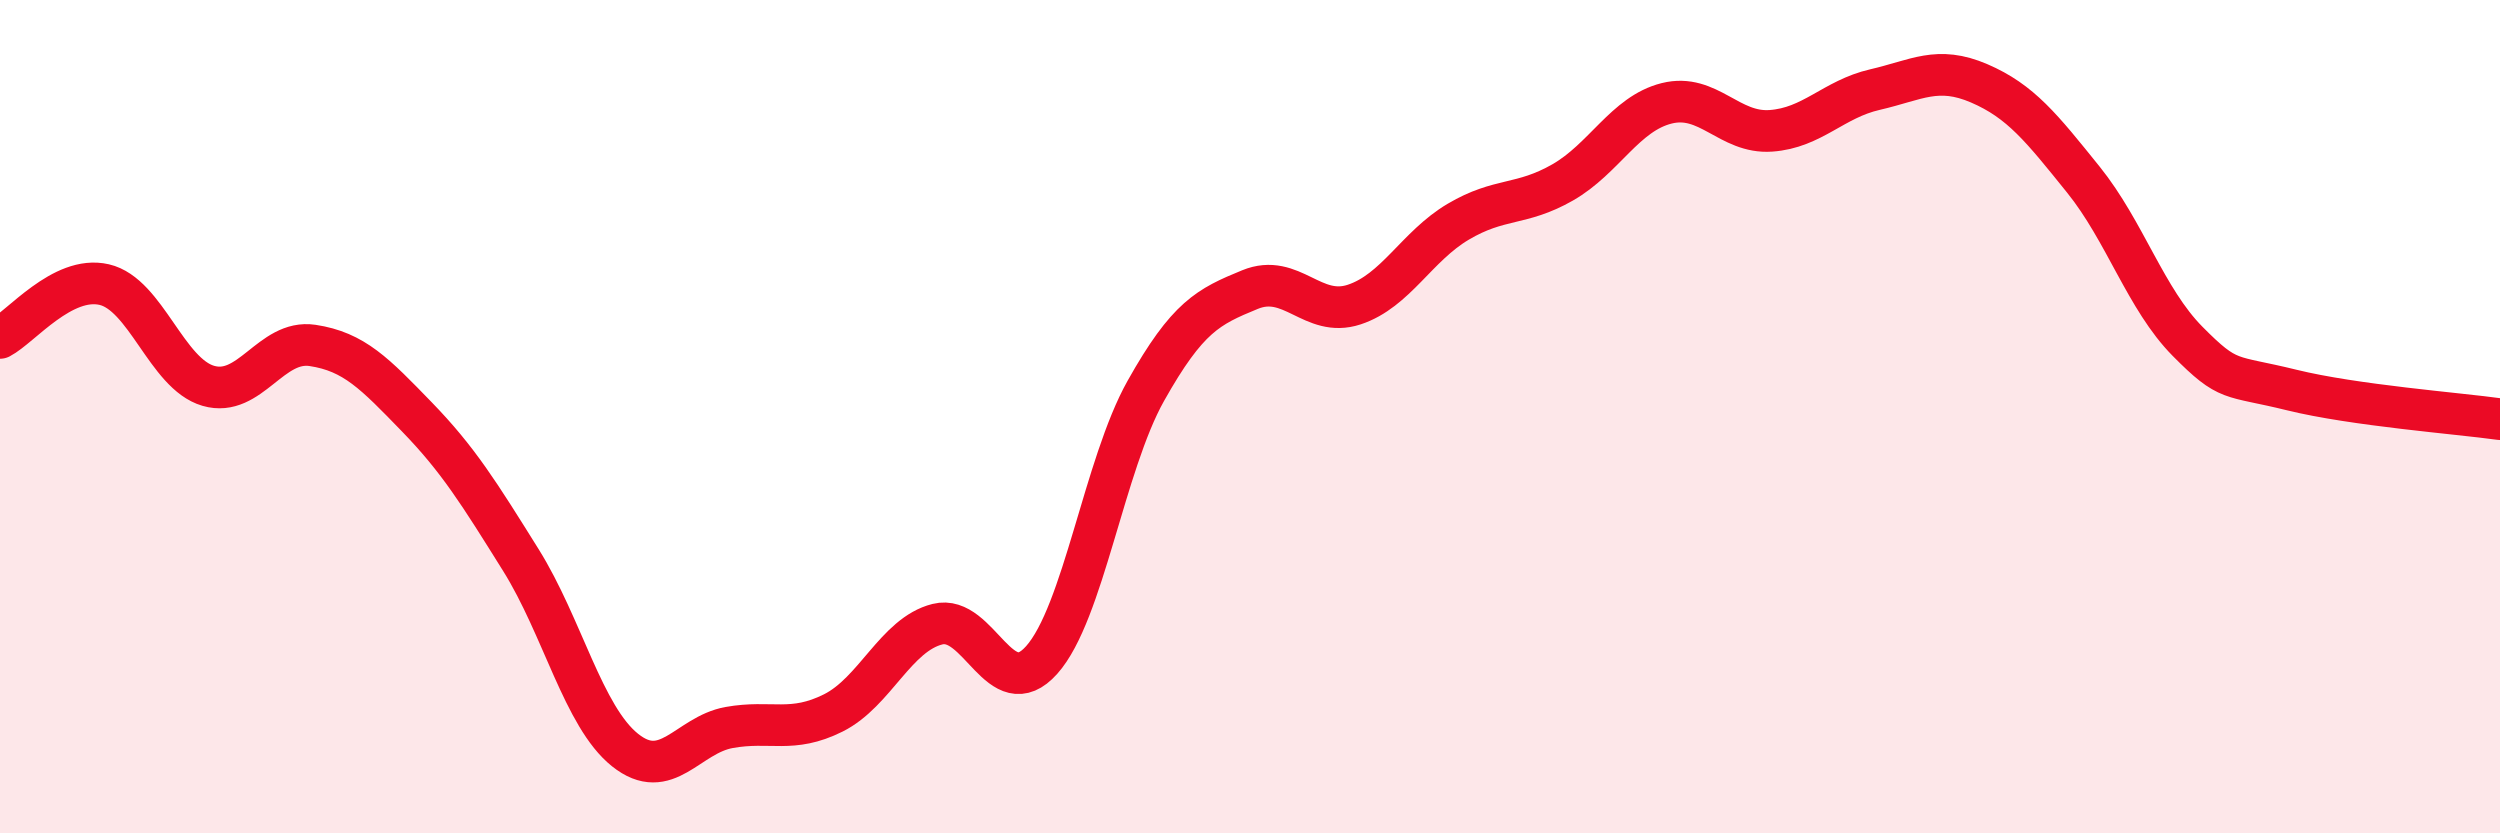
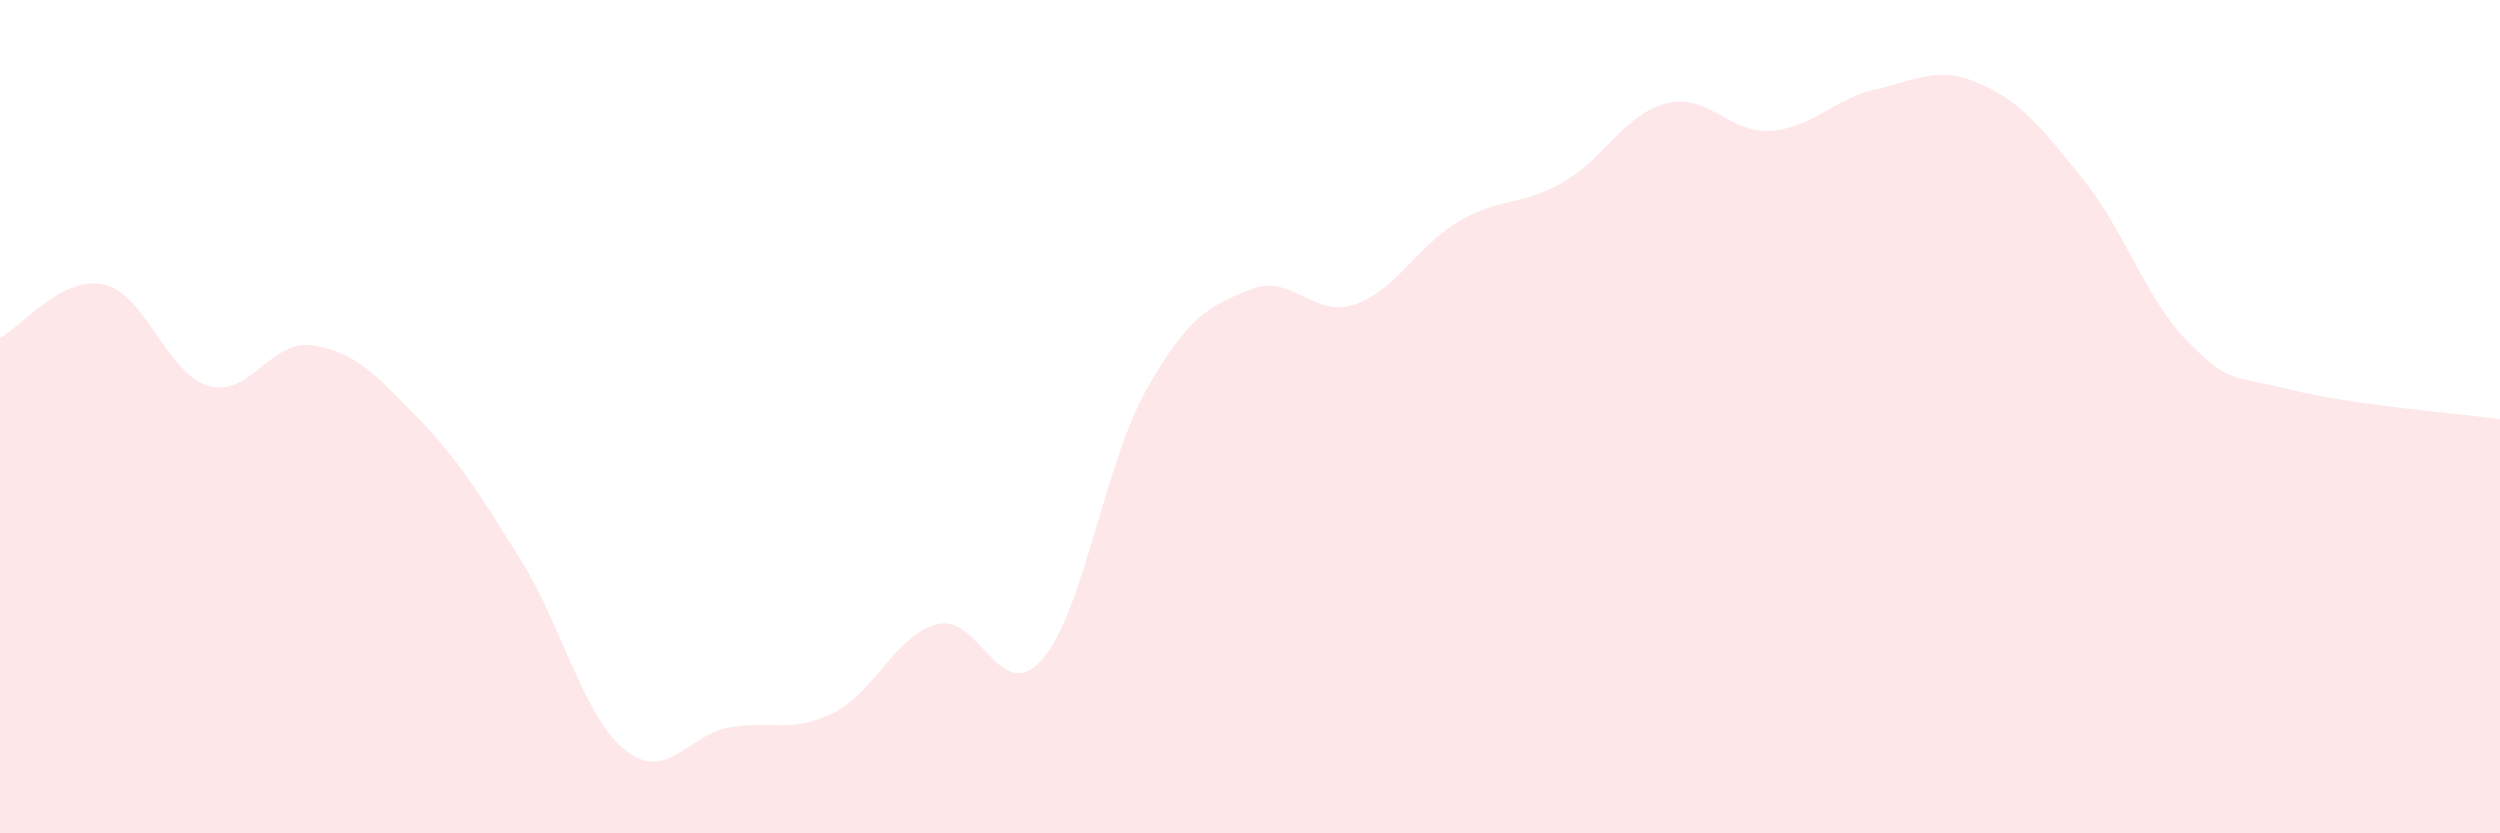
<svg xmlns="http://www.w3.org/2000/svg" width="60" height="20" viewBox="0 0 60 20">
  <path d="M 0,8.11 C 0.5,7.85 1.5,6.6 2.5,6.83 C 3.5,7.06 4,8.97 5,9.26 C 6,9.55 6.5,8.14 7.5,8.29 C 8.5,8.44 9,8.97 10,10 C 11,11.03 11.5,11.84 12.5,13.44 C 13.5,15.04 14,17.2 15,18 C 16,18.8 16.5,17.64 17.5,17.46 C 18.5,17.28 19,17.61 20,17.11 C 21,16.61 21.5,15.23 22.5,14.98 C 23.5,14.73 24,16.96 25,15.84 C 26,14.72 26.5,11.16 27.5,9.38 C 28.5,7.6 29,7.36 30,6.95 C 31,6.54 31.5,7.64 32.5,7.31 C 33.5,6.98 34,5.91 35,5.32 C 36,4.73 36.5,4.95 37.5,4.38 C 38.5,3.81 39,2.73 40,2.48 C 41,2.23 41.5,3.21 42.5,3.14 C 43.5,3.07 44,2.38 45,2.15 C 46,1.92 46.5,1.57 47.5,2 C 48.5,2.43 49,3.07 50,4.31 C 51,5.55 51.5,7.18 52.5,8.19 C 53.5,9.2 53.5,8.99 55,9.36 C 56.5,9.73 59,9.92 60,10.06L60 20L0 20Z" fill="#EB0A25" opacity="0.1" stroke-linecap="round" stroke-linejoin="round" />
-   <path d="M 0,8.11 C 0.5,7.85 1.5,6.6 2.5,6.83 C 3.5,7.06 4,8.97 5,9.26 C 6,9.55 6.5,8.14 7.5,8.29 C 8.5,8.44 9,8.97 10,10 C 11,11.03 11.5,11.84 12.5,13.44 C 13.5,15.04 14,17.2 15,18 C 16,18.8 16.5,17.64 17.5,17.46 C 18.5,17.28 19,17.61 20,17.11 C 21,16.61 21.5,15.23 22.5,14.98 C 23.5,14.73 24,16.96 25,15.84 C 26,14.72 26.5,11.16 27.5,9.38 C 28.5,7.6 29,7.36 30,6.95 C 31,6.54 31.5,7.64 32.5,7.31 C 33.5,6.98 34,5.91 35,5.32 C 36,4.73 36.5,4.95 37.5,4.38 C 38.5,3.81 39,2.73 40,2.48 C 41,2.23 41.5,3.21 42.5,3.14 C 43.5,3.07 44,2.38 45,2.15 C 46,1.92 46.5,1.57 47.5,2 C 48.5,2.43 49,3.07 50,4.31 C 51,5.55 51.5,7.18 52.5,8.19 C 53.5,9.2 53.5,8.99 55,9.36 C 56.5,9.73 59,9.92 60,10.06" stroke="#EB0A25" stroke-width="1" fill="none" stroke-linecap="round" stroke-linejoin="round" />
</svg>